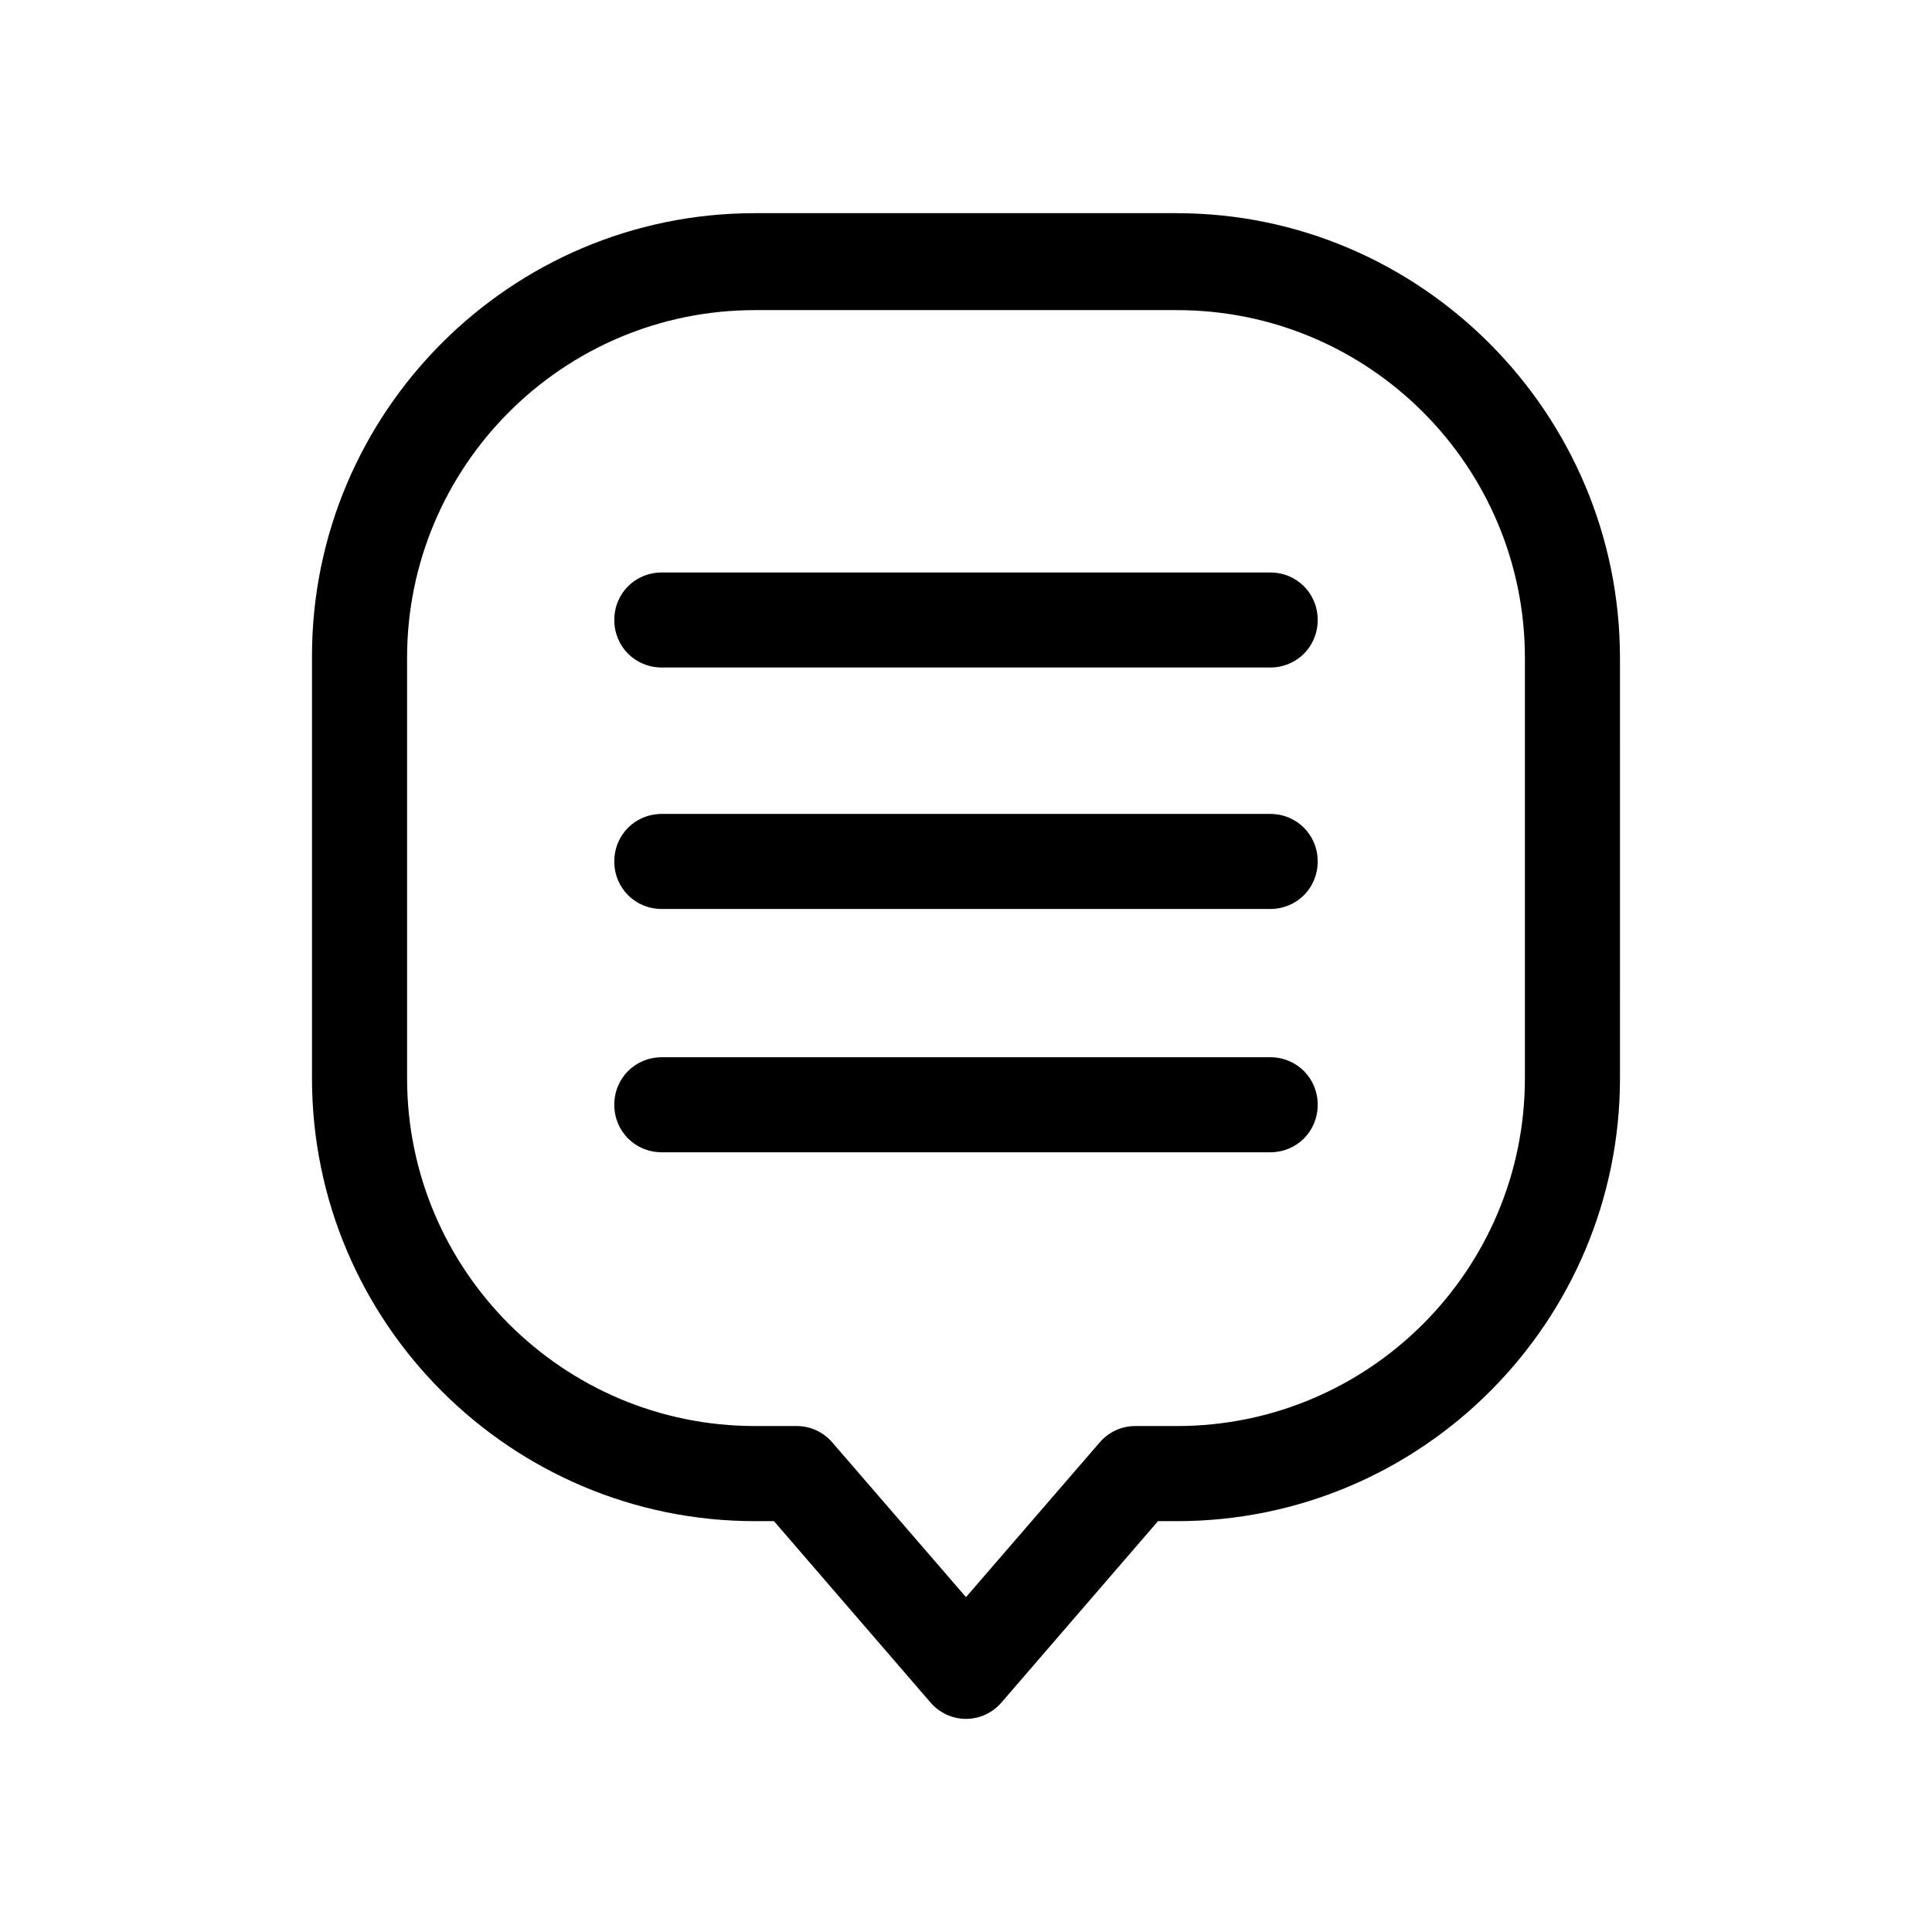
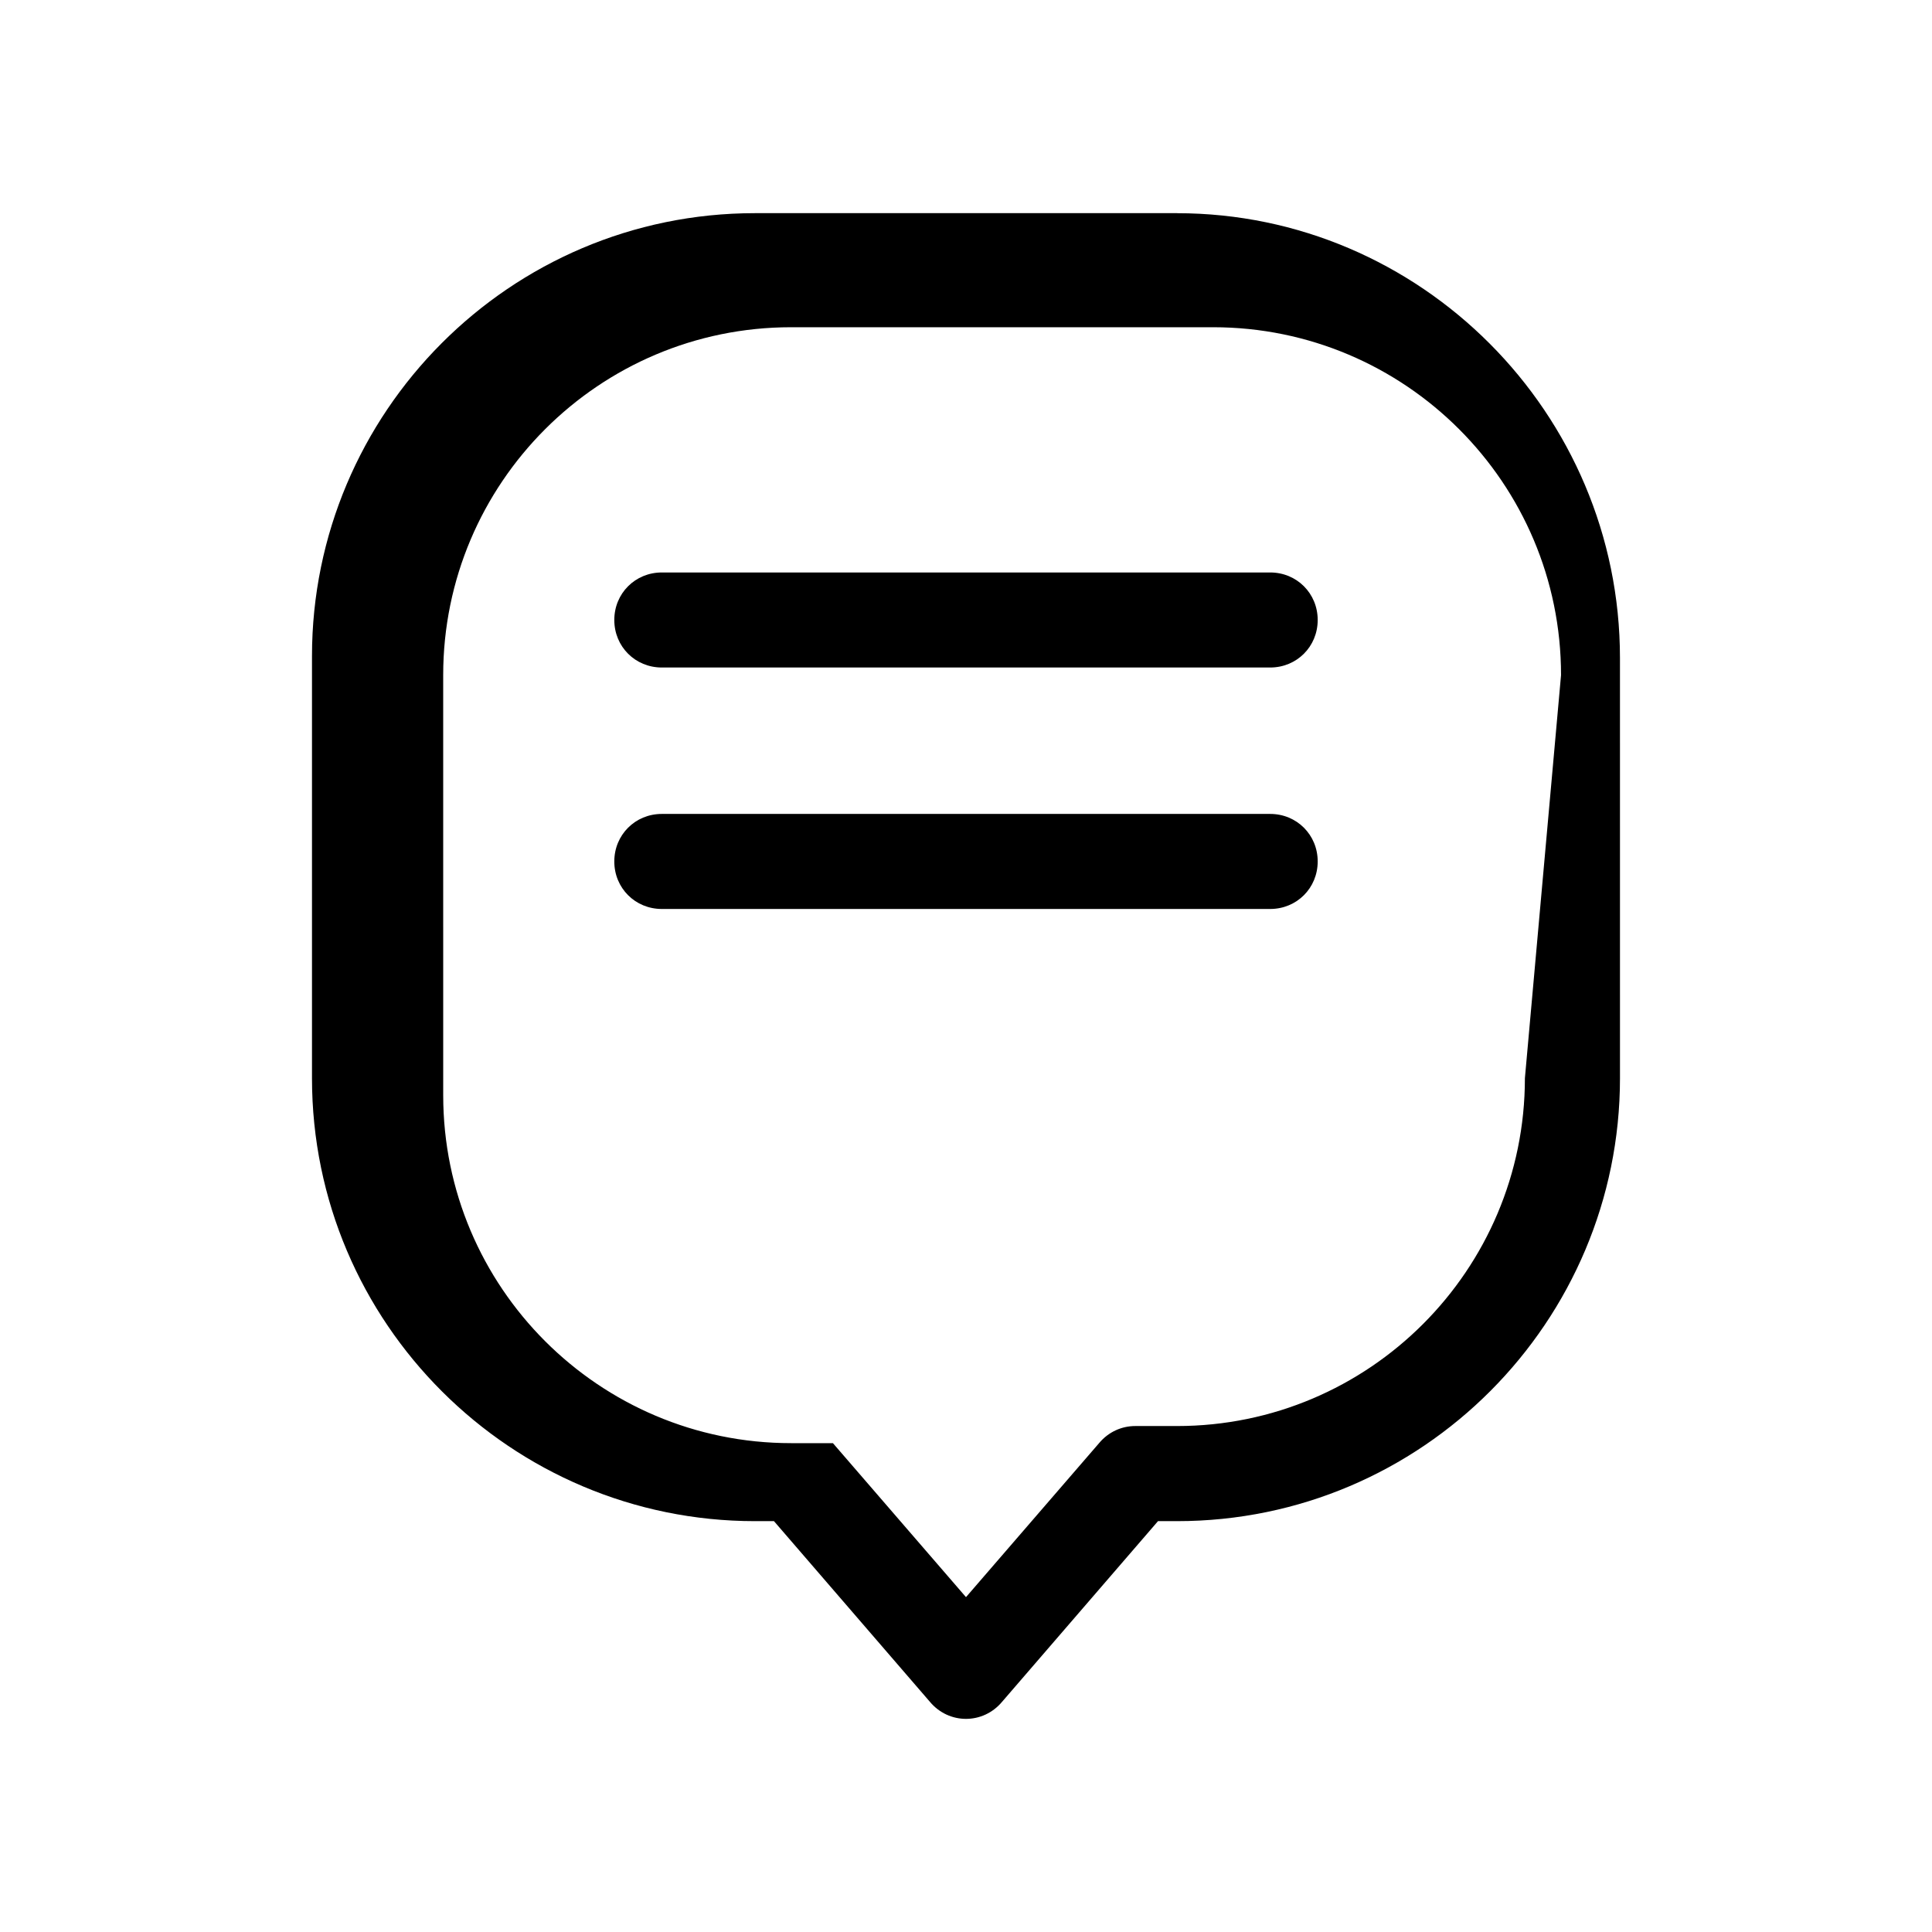
<svg xmlns="http://www.w3.org/2000/svg" fill="#000000" width="800px" height="800px" version="1.1" viewBox="144 144 512 512">
  <g>
-     <path d="m455.92 200.49h-111.85c-64.992 0-117.39 52.898-117.39 117.39v111.85c0 64.992 52.898 117.39 117.39 117.39h5.039l41.312 47.863c2.519 3.023 6.047 4.535 9.574 4.535s7.055-1.512 9.574-4.535l41.312-47.863h5.039c64.992 0 117.39-52.898 117.39-117.39l-0.004-111.34c0-64.992-52.898-117.89-117.39-117.89zm92.195 229.23c0 50.883-41.312 92.195-92.195 92.195h-11.082c-3.527 0-7.055 1.512-9.574 4.535l-35.266 40.809-35.266-40.809c-2.519-3.023-6.047-4.535-9.574-4.535h-11.082c-50.883 0-92.195-41.312-92.195-92.195l-0.004-111.34c0-50.883 41.312-92.195 92.195-92.195h111.85c50.883 0 92.195 41.312 92.195 92.195z" />
+     <path d="m455.92 200.49h-111.85c-64.992 0-117.39 52.898-117.39 117.39v111.85c0 64.992 52.898 117.39 117.39 117.39h5.039l41.312 47.863c2.519 3.023 6.047 4.535 9.574 4.535s7.055-1.512 9.574-4.535l41.312-47.863h5.039c64.992 0 117.39-52.898 117.39-117.39l-0.004-111.34c0-64.992-52.898-117.89-117.39-117.89zm92.195 229.23c0 50.883-41.312 92.195-92.195 92.195h-11.082c-3.527 0-7.055 1.512-9.574 4.535l-35.266 40.809-35.266-40.809h-11.082c-50.883 0-92.195-41.312-92.195-92.195l-0.004-111.34c0-50.883 41.312-92.195 92.195-92.195h111.85c50.883 0 92.195 41.312 92.195 92.195z" />
    <path d="m480.61 295.71h-161.22c-7.055 0-12.594 5.543-12.594 12.594 0 7.055 5.543 12.594 12.594 12.594h161.22c7.055 0 12.594-5.543 12.594-12.594 0-7.055-5.543-12.594-12.594-12.594z" />
    <path d="m480.61 359.7h-161.22c-7.055 0-12.594 5.543-12.594 12.594-0.004 7.055 5.539 12.594 12.594 12.594h161.22c7.055 0 12.594-5.543 12.594-12.594 0-7.055-5.543-12.594-12.594-12.594z" />
-     <path d="m480.61 424.18h-161.22c-7.055 0-12.594 5.543-12.594 12.594 0 7.055 5.543 12.594 12.594 12.594h161.22c7.055 0 12.594-5.543 12.594-12.594 0-7.051-5.543-12.594-12.594-12.594z" />
  </g>
</svg>